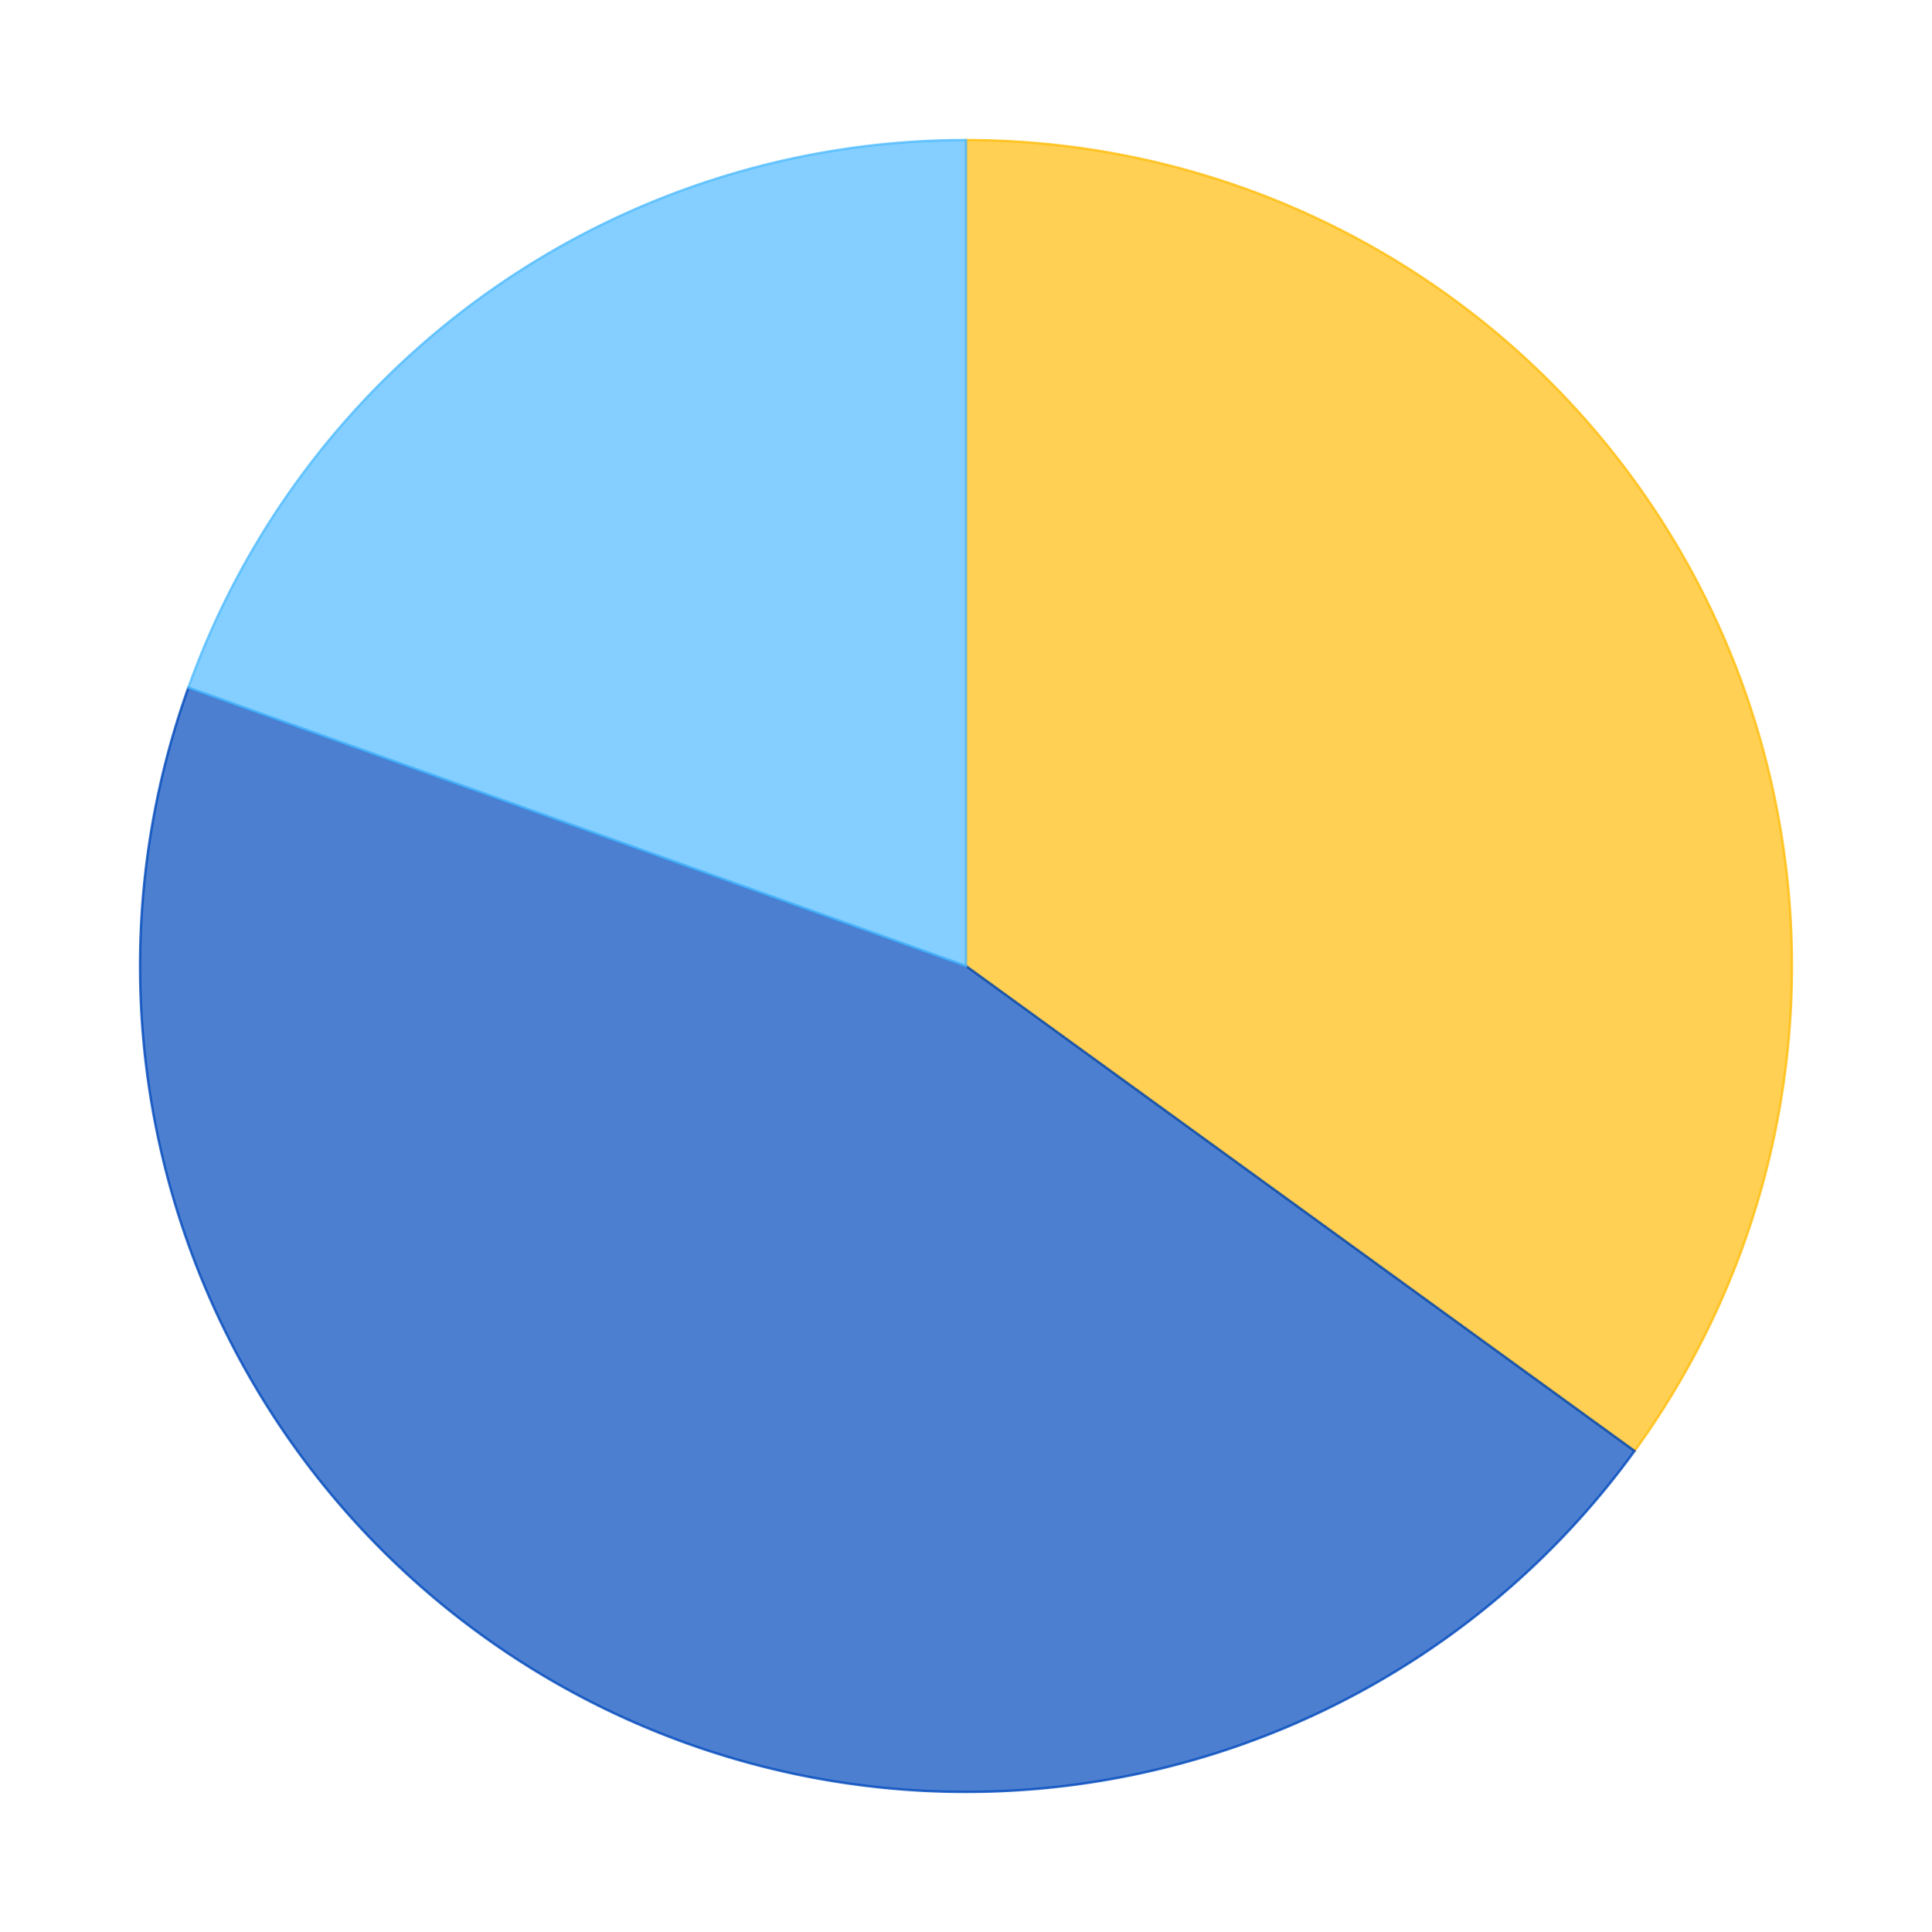
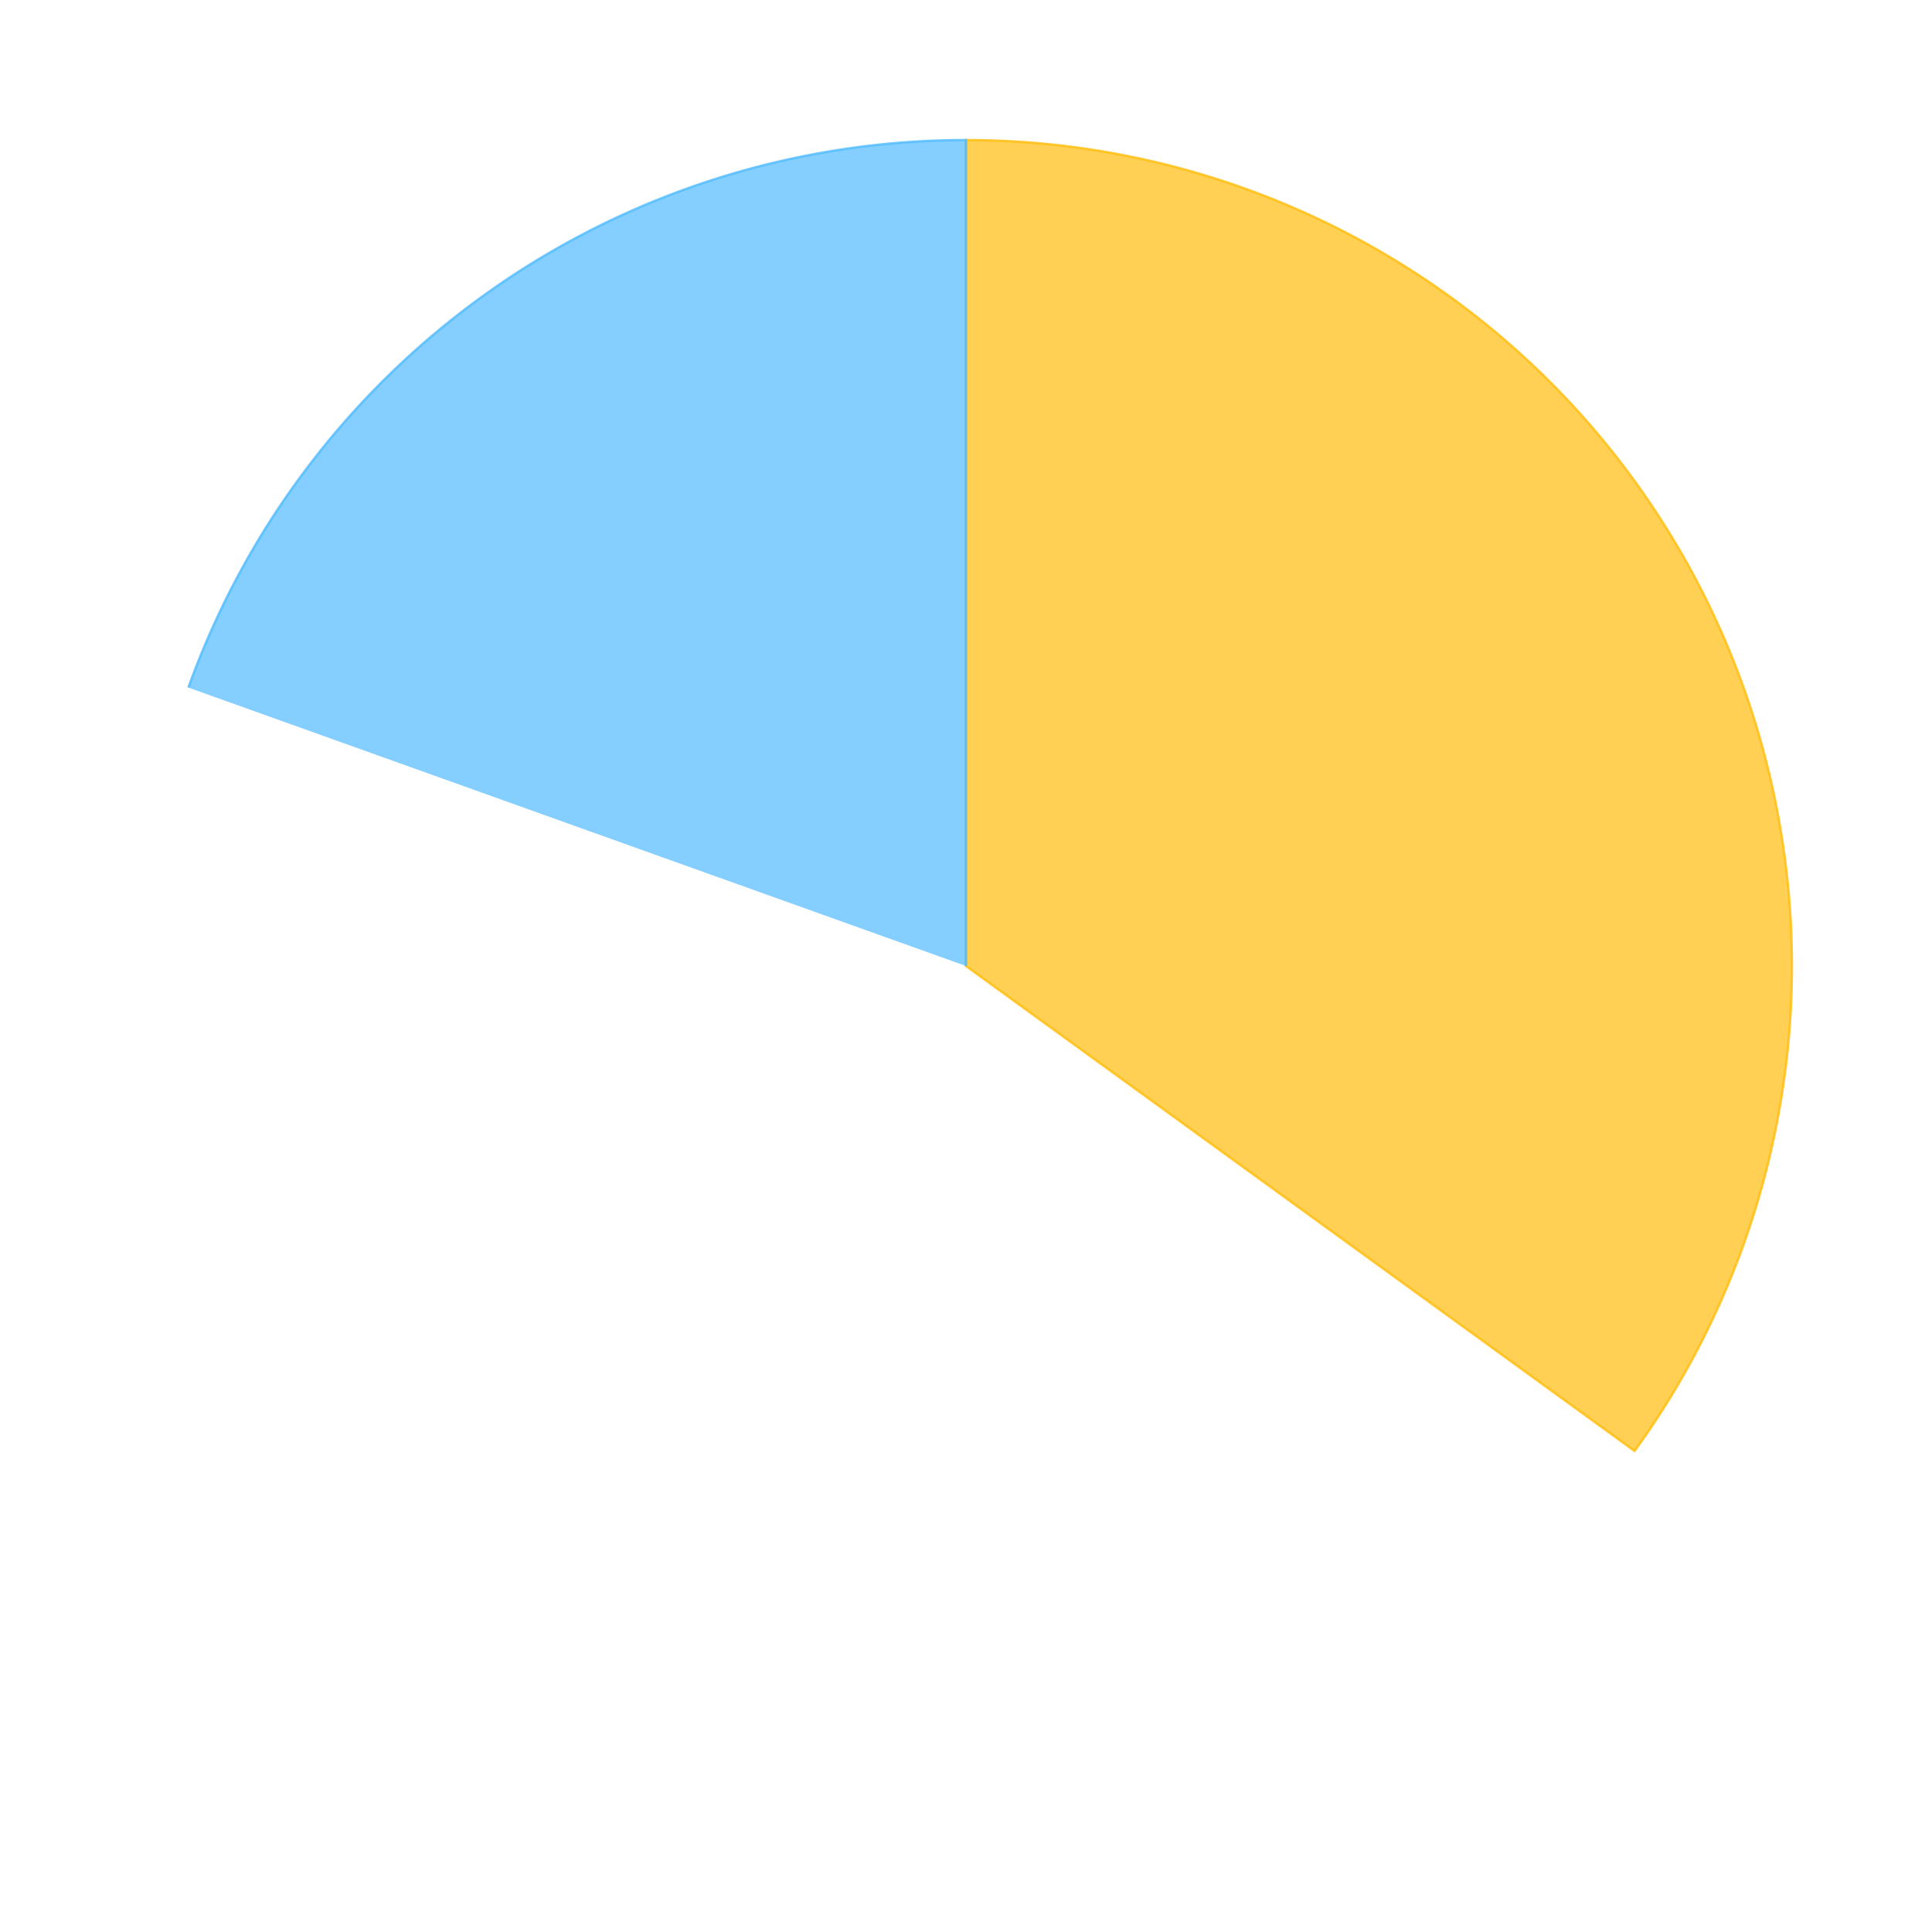
<svg xmlns="http://www.w3.org/2000/svg" xmlns:xlink="http://www.w3.org/1999/xlink" id="chart-d2de6dc3-7102-4b89-a265-0b8b885c3a59" class="pygal-chart" viewBox="0 0 800 800">
  <defs>
    <style type="text/css">#chart-d2de6dc3-7102-4b89-a265-0b8b885c3a59{-webkit-user-select:none;-webkit-font-smoothing:antialiased;font-family:Consolas,"Liberation Mono",Menlo,Courier,monospace}#chart-d2de6dc3-7102-4b89-a265-0b8b885c3a59 .title{font-family:Consolas,"Liberation Mono",Menlo,Courier,monospace;font-size:16px}#chart-d2de6dc3-7102-4b89-a265-0b8b885c3a59 .legends .legend text{font-family:Consolas,"Liberation Mono",Menlo,Courier,monospace;font-size:14px}#chart-d2de6dc3-7102-4b89-a265-0b8b885c3a59 .axis text{font-family:Consolas,"Liberation Mono",Menlo,Courier,monospace;font-size:10px}#chart-d2de6dc3-7102-4b89-a265-0b8b885c3a59 .axis text.major{font-family:Consolas,"Liberation Mono",Menlo,Courier,monospace;font-size:10px}#chart-d2de6dc3-7102-4b89-a265-0b8b885c3a59 .text-overlay text.value{font-family:Consolas,"Liberation Mono",Menlo,Courier,monospace;font-size:16px}#chart-d2de6dc3-7102-4b89-a265-0b8b885c3a59 .text-overlay text.label{font-family:Consolas,"Liberation Mono",Menlo,Courier,monospace;font-size:10px}#chart-d2de6dc3-7102-4b89-a265-0b8b885c3a59 .tooltip{font-family:Consolas,"Liberation Mono",Menlo,Courier,monospace;font-size:14px}#chart-d2de6dc3-7102-4b89-a265-0b8b885c3a59 text.no_data{font-family:Consolas,"Liberation Mono",Menlo,Courier,monospace;font-size:64px}
#chart-d2de6dc3-7102-4b89-a265-0b8b885c3a59{background-color:transparent}#chart-d2de6dc3-7102-4b89-a265-0b8b885c3a59 path,#chart-d2de6dc3-7102-4b89-a265-0b8b885c3a59 line,#chart-d2de6dc3-7102-4b89-a265-0b8b885c3a59 rect,#chart-d2de6dc3-7102-4b89-a265-0b8b885c3a59 circle{-webkit-transition:150ms;-moz-transition:150ms;transition:150ms}#chart-d2de6dc3-7102-4b89-a265-0b8b885c3a59 .graph &gt; .background{fill:transparent}#chart-d2de6dc3-7102-4b89-a265-0b8b885c3a59 .plot &gt; .background{fill:rgba(255,255,255,1)}#chart-d2de6dc3-7102-4b89-a265-0b8b885c3a59 .graph{fill:rgba(0,0,0,.87)}#chart-d2de6dc3-7102-4b89-a265-0b8b885c3a59 text.no_data{fill:rgba(0,0,0,1)}#chart-d2de6dc3-7102-4b89-a265-0b8b885c3a59 .title{fill:rgba(0,0,0,1)}#chart-d2de6dc3-7102-4b89-a265-0b8b885c3a59 .legends .legend text{fill:rgba(0,0,0,.87)}#chart-d2de6dc3-7102-4b89-a265-0b8b885c3a59 .legends .legend:hover text{fill:rgba(0,0,0,1)}#chart-d2de6dc3-7102-4b89-a265-0b8b885c3a59 .axis .line{stroke:rgba(0,0,0,1)}#chart-d2de6dc3-7102-4b89-a265-0b8b885c3a59 .axis .guide.line{stroke:rgba(0,0,0,.54)}#chart-d2de6dc3-7102-4b89-a265-0b8b885c3a59 .axis .major.line{stroke:rgba(0,0,0,.87)}#chart-d2de6dc3-7102-4b89-a265-0b8b885c3a59 .axis text.major{fill:rgba(0,0,0,1)}#chart-d2de6dc3-7102-4b89-a265-0b8b885c3a59 .axis.y .guides:hover .guide.line,#chart-d2de6dc3-7102-4b89-a265-0b8b885c3a59 .line-graph .axis.x .guides:hover .guide.line,#chart-d2de6dc3-7102-4b89-a265-0b8b885c3a59 .stackedline-graph .axis.x .guides:hover .guide.line,#chart-d2de6dc3-7102-4b89-a265-0b8b885c3a59 .xy-graph .axis.x .guides:hover .guide.line{stroke:rgba(0,0,0,1)}#chart-d2de6dc3-7102-4b89-a265-0b8b885c3a59 .axis .guides:hover text{fill:rgba(0,0,0,1)}#chart-d2de6dc3-7102-4b89-a265-0b8b885c3a59 .reactive{fill-opacity:.7;stroke-opacity:.8}#chart-d2de6dc3-7102-4b89-a265-0b8b885c3a59 .ci{stroke:rgba(0,0,0,.87)}#chart-d2de6dc3-7102-4b89-a265-0b8b885c3a59 .reactive.active,#chart-d2de6dc3-7102-4b89-a265-0b8b885c3a59 .active .reactive{fill-opacity:.8;stroke-opacity:.9;stroke-width:4}#chart-d2de6dc3-7102-4b89-a265-0b8b885c3a59 .ci .reactive.active{stroke-width:1.5}#chart-d2de6dc3-7102-4b89-a265-0b8b885c3a59 .series text{fill:rgba(0,0,0,1)}#chart-d2de6dc3-7102-4b89-a265-0b8b885c3a59 .tooltip rect{fill:rgba(255,255,255,1);stroke:rgba(0,0,0,1);-webkit-transition:opacity 150ms;-moz-transition:opacity 150ms;transition:opacity 150ms}#chart-d2de6dc3-7102-4b89-a265-0b8b885c3a59 .tooltip .label{fill:rgba(0,0,0,.87)}#chart-d2de6dc3-7102-4b89-a265-0b8b885c3a59 .tooltip .label{fill:rgba(0,0,0,.87)}#chart-d2de6dc3-7102-4b89-a265-0b8b885c3a59 .tooltip .legend{font-size:.8em;fill:rgba(0,0,0,.54)}#chart-d2de6dc3-7102-4b89-a265-0b8b885c3a59 .tooltip .x_label{font-size:.6em;fill:rgba(0,0,0,1)}#chart-d2de6dc3-7102-4b89-a265-0b8b885c3a59 .tooltip .xlink{font-size:.5em;text-decoration:underline}#chart-d2de6dc3-7102-4b89-a265-0b8b885c3a59 .tooltip .value{font-size:1.5em}#chart-d2de6dc3-7102-4b89-a265-0b8b885c3a59 .bound{font-size:.5em}#chart-d2de6dc3-7102-4b89-a265-0b8b885c3a59 .max-value{font-size:.75em;fill:rgba(0,0,0,.54)}#chart-d2de6dc3-7102-4b89-a265-0b8b885c3a59 .map-element{fill:rgba(255,255,255,1);stroke:rgba(0,0,0,.54) !important}#chart-d2de6dc3-7102-4b89-a265-0b8b885c3a59 .map-element .reactive{fill-opacity:inherit;stroke-opacity:inherit}#chart-d2de6dc3-7102-4b89-a265-0b8b885c3a59 .color-0,#chart-d2de6dc3-7102-4b89-a265-0b8b885c3a59 .color-0 a:visited{stroke:#FFBD0C;fill:#FFBD0C}#chart-d2de6dc3-7102-4b89-a265-0b8b885c3a59 .color-1,#chart-d2de6dc3-7102-4b89-a265-0b8b885c3a59 .color-1 a:visited{stroke:#0149bc;fill:#0149bc}#chart-d2de6dc3-7102-4b89-a265-0b8b885c3a59 .color-2,#chart-d2de6dc3-7102-4b89-a265-0b8b885c3a59 .color-2 a:visited{stroke:#50bbff;fill:#50bbff}#chart-d2de6dc3-7102-4b89-a265-0b8b885c3a59 .text-overlay .color-0 text{fill:black}#chart-d2de6dc3-7102-4b89-a265-0b8b885c3a59 .text-overlay .color-1 text{fill:black}#chart-d2de6dc3-7102-4b89-a265-0b8b885c3a59 .text-overlay .color-2 text{fill:black}
#chart-d2de6dc3-7102-4b89-a265-0b8b885c3a59 text.no_data{text-anchor:middle}#chart-d2de6dc3-7102-4b89-a265-0b8b885c3a59 .guide.line{fill:none}#chart-d2de6dc3-7102-4b89-a265-0b8b885c3a59 .centered{text-anchor:middle}#chart-d2de6dc3-7102-4b89-a265-0b8b885c3a59 .title{text-anchor:middle}#chart-d2de6dc3-7102-4b89-a265-0b8b885c3a59 .legends .legend text{fill-opacity:1}#chart-d2de6dc3-7102-4b89-a265-0b8b885c3a59 .axis.x text{text-anchor:middle}#chart-d2de6dc3-7102-4b89-a265-0b8b885c3a59 .axis.x:not(.web) text[transform]{text-anchor:start}#chart-d2de6dc3-7102-4b89-a265-0b8b885c3a59 .axis.x:not(.web) text[transform].backwards{text-anchor:end}#chart-d2de6dc3-7102-4b89-a265-0b8b885c3a59 .axis.y text{text-anchor:end}#chart-d2de6dc3-7102-4b89-a265-0b8b885c3a59 .axis.y text[transform].backwards{text-anchor:start}#chart-d2de6dc3-7102-4b89-a265-0b8b885c3a59 .axis.y2 text{text-anchor:start}#chart-d2de6dc3-7102-4b89-a265-0b8b885c3a59 .axis.y2 text[transform].backwards{text-anchor:end}#chart-d2de6dc3-7102-4b89-a265-0b8b885c3a59 .axis .guide.line{stroke-dasharray:4,4}#chart-d2de6dc3-7102-4b89-a265-0b8b885c3a59 .axis .major.guide.line{stroke-dasharray:6,6}#chart-d2de6dc3-7102-4b89-a265-0b8b885c3a59 .horizontal .axis.y .guide.line,#chart-d2de6dc3-7102-4b89-a265-0b8b885c3a59 .horizontal .axis.y2 .guide.line,#chart-d2de6dc3-7102-4b89-a265-0b8b885c3a59 .vertical .axis.x .guide.line{opacity:0}#chart-d2de6dc3-7102-4b89-a265-0b8b885c3a59 .horizontal .axis.always_show .guide.line,#chart-d2de6dc3-7102-4b89-a265-0b8b885c3a59 .vertical .axis.always_show .guide.line{opacity:1 !important}#chart-d2de6dc3-7102-4b89-a265-0b8b885c3a59 .axis.y .guides:hover .guide.line,#chart-d2de6dc3-7102-4b89-a265-0b8b885c3a59 .axis.y2 .guides:hover .guide.line,#chart-d2de6dc3-7102-4b89-a265-0b8b885c3a59 .axis.x .guides:hover .guide.line{opacity:1}#chart-d2de6dc3-7102-4b89-a265-0b8b885c3a59 .axis .guides:hover text{opacity:1}#chart-d2de6dc3-7102-4b89-a265-0b8b885c3a59 .nofill{fill:none}#chart-d2de6dc3-7102-4b89-a265-0b8b885c3a59 .subtle-fill{fill-opacity:.2}#chart-d2de6dc3-7102-4b89-a265-0b8b885c3a59 .dot{stroke-width:1px;fill-opacity:1}#chart-d2de6dc3-7102-4b89-a265-0b8b885c3a59 .dot.active{stroke-width:5px}#chart-d2de6dc3-7102-4b89-a265-0b8b885c3a59 .dot.negative{fill:transparent}#chart-d2de6dc3-7102-4b89-a265-0b8b885c3a59 text,#chart-d2de6dc3-7102-4b89-a265-0b8b885c3a59 tspan{stroke:none !important}#chart-d2de6dc3-7102-4b89-a265-0b8b885c3a59 .series text.active{opacity:1}#chart-d2de6dc3-7102-4b89-a265-0b8b885c3a59 .tooltip rect{fill-opacity:.95;stroke-width:.5}#chart-d2de6dc3-7102-4b89-a265-0b8b885c3a59 .tooltip text{fill-opacity:1}#chart-d2de6dc3-7102-4b89-a265-0b8b885c3a59 .showable{visibility:hidden}#chart-d2de6dc3-7102-4b89-a265-0b8b885c3a59 .showable.shown{visibility:visible}#chart-d2de6dc3-7102-4b89-a265-0b8b885c3a59 .gauge-background{fill:rgba(229,229,229,1);stroke:none}#chart-d2de6dc3-7102-4b89-a265-0b8b885c3a59 .bg-lines{stroke:transparent;stroke-width:2px}</style>
    <script type="text/javascript">window.pygal = window.pygal || {};window.pygal.config = window.pygal.config || {};window.pygal.config['d2de6dc3-7102-4b89-a265-0b8b885c3a59'] = {"allow_interruptions": false, "box_mode": "extremes", "classes": ["pygal-chart"], "css": ["file://style.css", "file://graph.css"], "defs": [], "disable_xml_declaration": false, "dots_size": 2.5, "dynamic_print_values": false, "explicit_size": false, "fill": false, "force_uri_protocol": "https", "formatter": null, "half_pie": false, "height": 800, "include_x_axis": false, "inner_radius": 0, "interpolate": null, "interpolation_parameters": {}, "interpolation_precision": 250, "inverse_y_axis": false, "js": ["//kozea.github.io/pygal.js/2.0.x/pygal-tooltips.min.js"], "legend_at_bottom": false, "legend_at_bottom_columns": null, "legend_box_size": 12, "logarithmic": false, "margin": 20, "margin_bottom": null, "margin_left": null, "margin_right": null, "margin_top": null, "max_scale": 16, "min_scale": 4, "missing_value_fill_truncation": "x", "no_data_text": "No data", "no_prefix": false, "order_min": null, "pretty_print": false, "print_labels": false, "print_values": false, "print_values_position": "center", "print_zeroes": true, "range": null, "rounded_bars": null, "secondary_range": null, "show_dots": true, "show_legend": false, "show_minor_x_labels": true, "show_minor_y_labels": true, "show_only_major_dots": false, "show_x_guides": false, "show_x_labels": true, "show_y_guides": true, "show_y_labels": true, "spacing": 10, "stack_from_top": false, "strict": false, "stroke": true, "stroke_style": null, "style": {"background": "transparent", "ci_colors": [], "colors": ["#FFBD0C", "#0149bc", "#50bbff"], "font_family": "Consolas, \"Liberation Mono\", Menlo, Courier, monospace", "foreground": "rgba(0, 0, 0, .87)", "foreground_strong": "rgba(0, 0, 0, 1)", "foreground_subtle": "rgba(0, 0, 0, .54)", "guide_stroke_dasharray": "4,4", "label_font_family": "Consolas, \"Liberation Mono\", Menlo, Courier, monospace", "label_font_size": 10, "legend_font_family": "Consolas, \"Liberation Mono\", Menlo, Courier, monospace", "legend_font_size": 14, "major_guide_stroke_dasharray": "6,6", "major_label_font_family": "Consolas, \"Liberation Mono\", Menlo, Courier, monospace", "major_label_font_size": 10, "no_data_font_family": "Consolas, \"Liberation Mono\", Menlo, Courier, monospace", "no_data_font_size": 64, "opacity": ".7", "opacity_hover": ".8", "plot_background": "rgba(255, 255, 255, 1)", "stroke_opacity": ".8", "stroke_opacity_hover": ".9", "title_font_family": "Consolas, \"Liberation Mono\", Menlo, Courier, monospace", "title_font_size": 16, "tooltip_font_family": "Consolas, \"Liberation Mono\", Menlo, Courier, monospace", "tooltip_font_size": 14, "transition": "150ms", "value_background": "rgba(229, 229, 229, 1)", "value_colors": [], "value_font_family": "Consolas, \"Liberation Mono\", Menlo, Courier, monospace", "value_font_size": 16, "value_label_font_family": "Consolas, \"Liberation Mono\", Menlo, Courier, monospace", "value_label_font_size": 10}, "title": null, "tooltip_border_radius": 0, "tooltip_fancy_mode": true, "truncate_label": null, "truncate_legend": null, "width": 800, "x_label_rotation": 0, "x_labels": null, "x_labels_major": null, "x_labels_major_count": null, "x_labels_major_every": null, "x_title": null, "xrange": null, "y_label_rotation": 0, "y_labels": null, "y_labels_major": null, "y_labels_major_count": null, "y_labels_major_every": null, "y_title": null, "zero": 0, "legends": ["Sunny days", "Days with precipitation", "Cloudy days"]}</script>
    <script type="text/javascript" xlink:href="https://kozea.github.io/pygal.js/2.0.x/pygal-tooltips.min.js" />
  </defs>
  <title>Pygal</title>
  <g class="graph pie-graph vertical">
-     <rect x="0" y="0" width="800" height="800" class="background" />
    <g transform="translate(20, 20)" class="plot">
      <rect x="0" y="0" width="760" height="760" class="background" />
      <g class="series serie-0 color-0">
        <g class="slices">
          <g class="slice">
            <path d="M380 38 A342 342 0 0 1 656.838 580.81 L380 380 A0 0 0 0 0 380 380 z" class="slice reactive tooltip-trigger" />
            <desc class="value">12.9</desc>
            <desc class="x centered">532.3323376384875</desc>
            <desc class="y centered">302.3092096217715</desc>
          </g>
        </g>
      </g>
      <g class="series serie-1 color-1">
        <g class="slices">
          <g class="slice">
-             <path d="M656.838 580.81 A342 342 0 0 1 58.015 264.719 L380 380 A0 0 0 0 0 380 380 z" class="slice reactive tooltip-trigger" />
            <desc class="value">16.77</desc>
            <desc class="x centered">300.1752871272815</desc>
            <desc class="y centered">531.22504823867</desc>
          </g>
        </g>
      </g>
      <g class="series serie-2 color-2">
        <g class="slices">
          <g class="slice">
-             <path d="M58.015 264.719 A342 342 0 0 1 380 38 L380 380 A0 0 0 0 0 380 380 z" class="slice reactive tooltip-trigger" />
+             <path d="M58.015 264.719 A342 342 0 0 1 380 38 L380 380 A0 0 0 0 0 380 380 " class="slice reactive tooltip-trigger" />
            <desc class="value">7.2</desc>
            <desc class="x centered">281.55075980764343</desc>
            <desc class="y centered">240.18316587210361</desc>
          </g>
        </g>
      </g>
    </g>
    <g class="titles" />
    <g transform="translate(20, 20)" class="plot overlay">
      <g class="series serie-0 color-0" />
      <g class="series serie-1 color-1" />
      <g class="series serie-2 color-2" />
    </g>
    <g transform="translate(20, 20)" class="plot text-overlay">
      <g class="series serie-0 color-0" />
      <g class="series serie-1 color-1" />
      <g class="series serie-2 color-2" />
    </g>
    <g transform="translate(20, 20)" class="plot tooltip-overlay">
      <g transform="translate(0 0)" style="opacity: 0" class="tooltip">
        <rect rx="0" ry="0" width="0" height="0" class="tooltip-box" />
        <g class="text" />
      </g>
    </g>
  </g>
</svg>